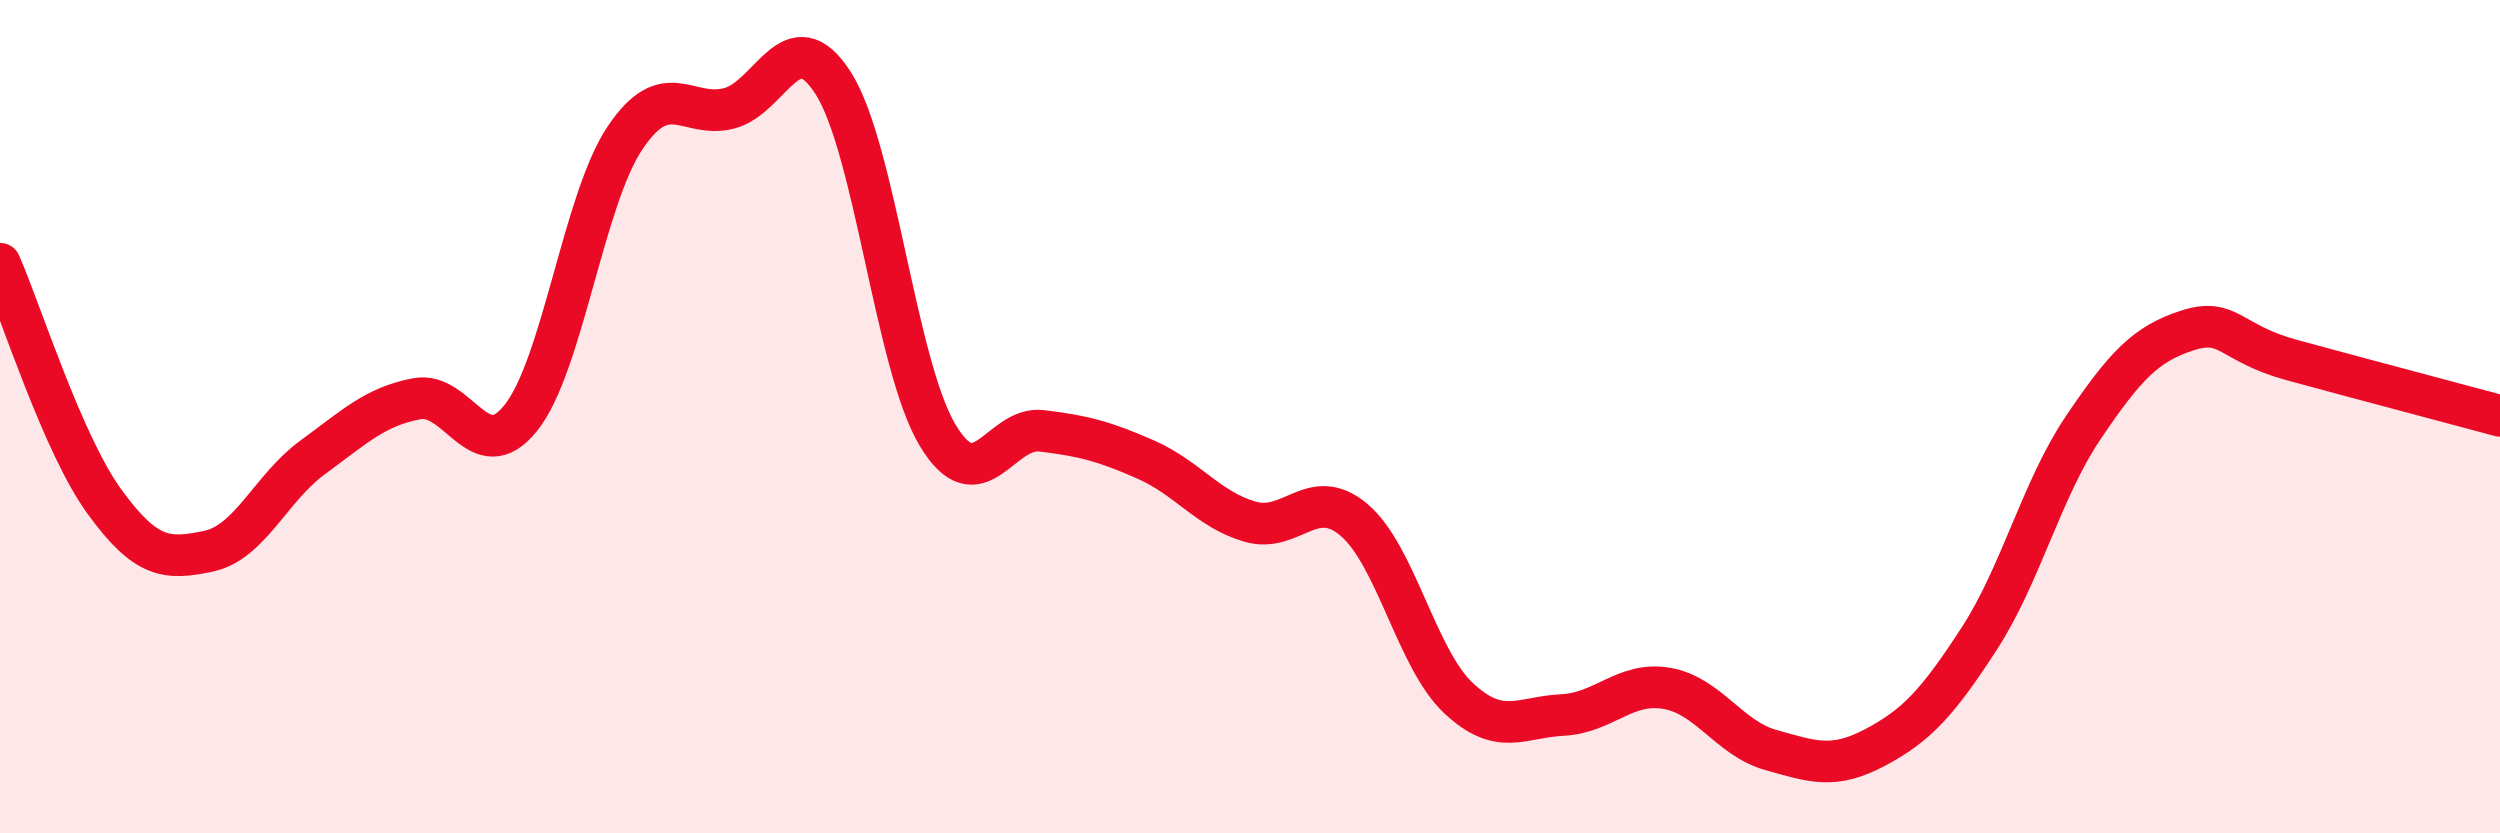
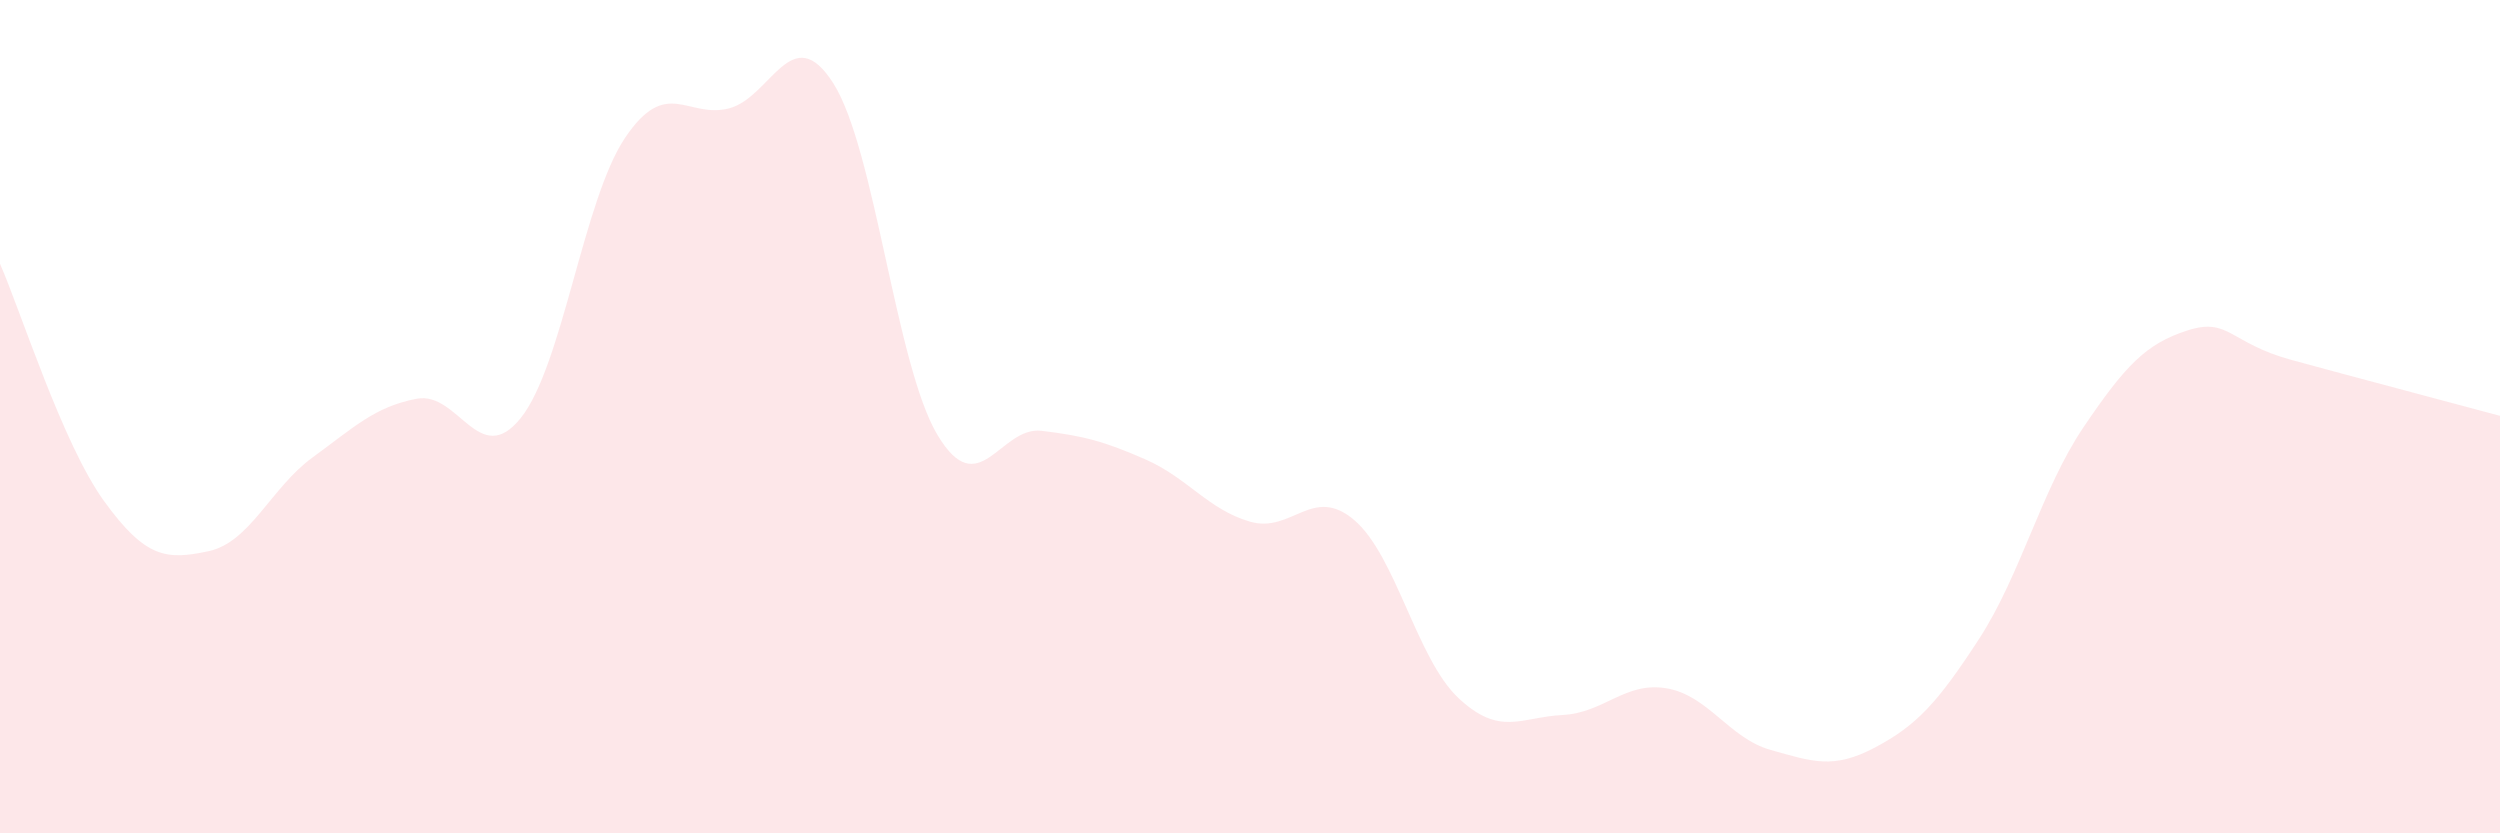
<svg xmlns="http://www.w3.org/2000/svg" width="60" height="20" viewBox="0 0 60 20">
  <path d="M 0,6.33 C 0.5,7.47 1.5,10.65 2.5,12.03 C 3.5,13.41 4,13.44 5,13.23 C 6,13.02 6.5,11.71 7.5,10.98 C 8.5,10.25 9,9.76 10,9.57 C 11,9.38 11.5,11.28 12.5,10.03 C 13.5,8.78 14,4.8 15,3.31 C 16,1.82 16.5,2.86 17.5,2.6 C 18.5,2.34 19,0.43 20,2 C 21,3.57 21.5,8.77 22.5,10.44 C 23.5,12.11 24,10.22 25,10.34 C 26,10.46 26.5,10.59 27.5,11.03 C 28.5,11.47 29,12.23 30,12.52 C 31,12.81 31.5,11.63 32.5,12.48 C 33.5,13.33 34,15.81 35,16.75 C 36,17.69 36.5,17.21 37.5,17.16 C 38.5,17.11 39,16.35 40,16.52 C 41,16.69 41.5,17.72 42.5,18 C 43.5,18.28 44,18.47 45,17.94 C 46,17.41 46.5,16.87 47.5,15.33 C 48.5,13.79 49,11.74 50,10.26 C 51,8.78 51.5,8.25 52.5,7.93 C 53.5,7.61 53.5,8.23 55,8.64 C 56.5,9.05 59,9.71 60,9.98L60 20L0 20Z" fill="#EB0A25" opacity="0.1" stroke-linecap="round" stroke-linejoin="round" />
-   <path d="M 0,6.33 C 0.5,7.47 1.5,10.65 2.5,12.03 C 3.5,13.41 4,13.44 5,13.23 C 6,13.02 6.5,11.71 7.5,10.98 C 8.5,10.25 9,9.76 10,9.57 C 11,9.38 11.5,11.28 12.5,10.03 C 13.5,8.78 14,4.8 15,3.31 C 16,1.82 16.5,2.86 17.5,2.6 C 18.5,2.34 19,0.43 20,2 C 21,3.57 21.5,8.77 22.5,10.44 C 23.5,12.11 24,10.22 25,10.34 C 26,10.46 26.5,10.59 27.5,11.03 C 28.5,11.47 29,12.23 30,12.52 C 31,12.81 31.5,11.63 32.5,12.48 C 33.5,13.33 34,15.81 35,16.75 C 36,17.69 36.5,17.21 37.5,17.16 C 38.5,17.11 39,16.35 40,16.52 C 41,16.69 41.5,17.72 42.5,18 C 43.5,18.28 44,18.47 45,17.94 C 46,17.41 46.5,16.87 47.5,15.33 C 48.5,13.79 49,11.74 50,10.26 C 51,8.78 51.5,8.25 52.5,7.93 C 53.5,7.61 53.5,8.23 55,8.64 C 56.5,9.05 59,9.71 60,9.98" stroke="#EB0A25" stroke-width="1" fill="none" stroke-linecap="round" stroke-linejoin="round" />
</svg>